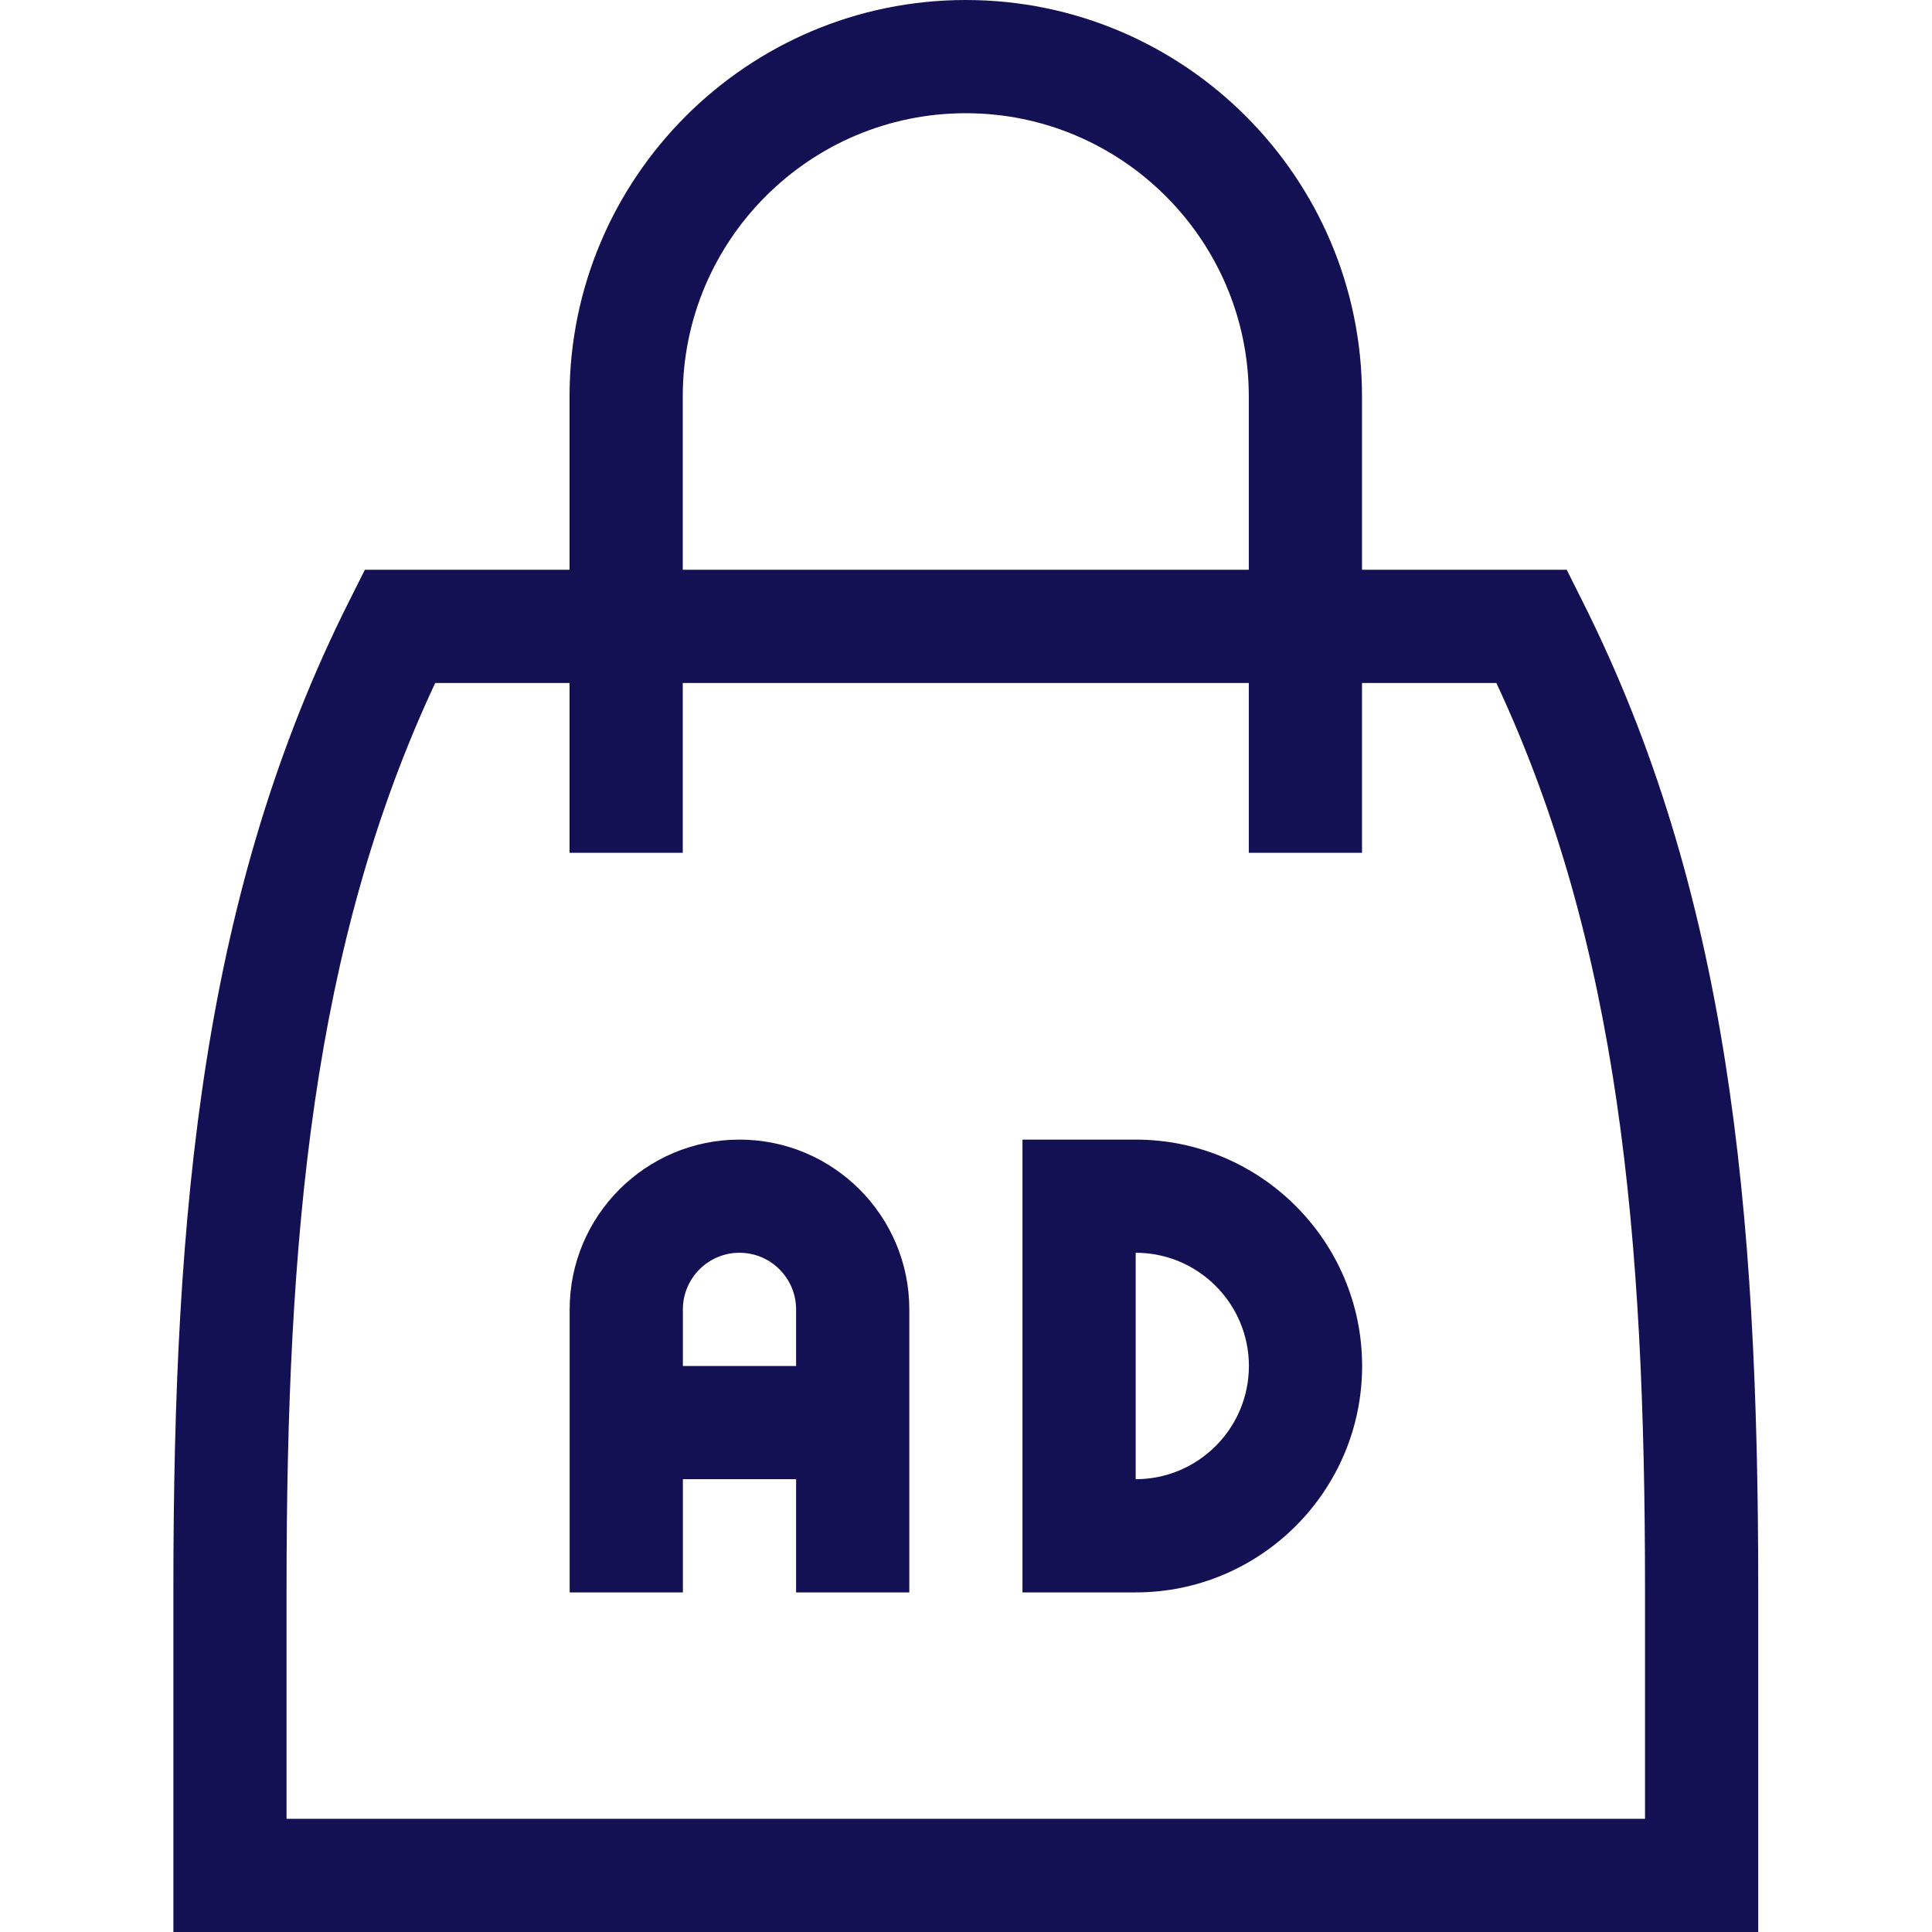
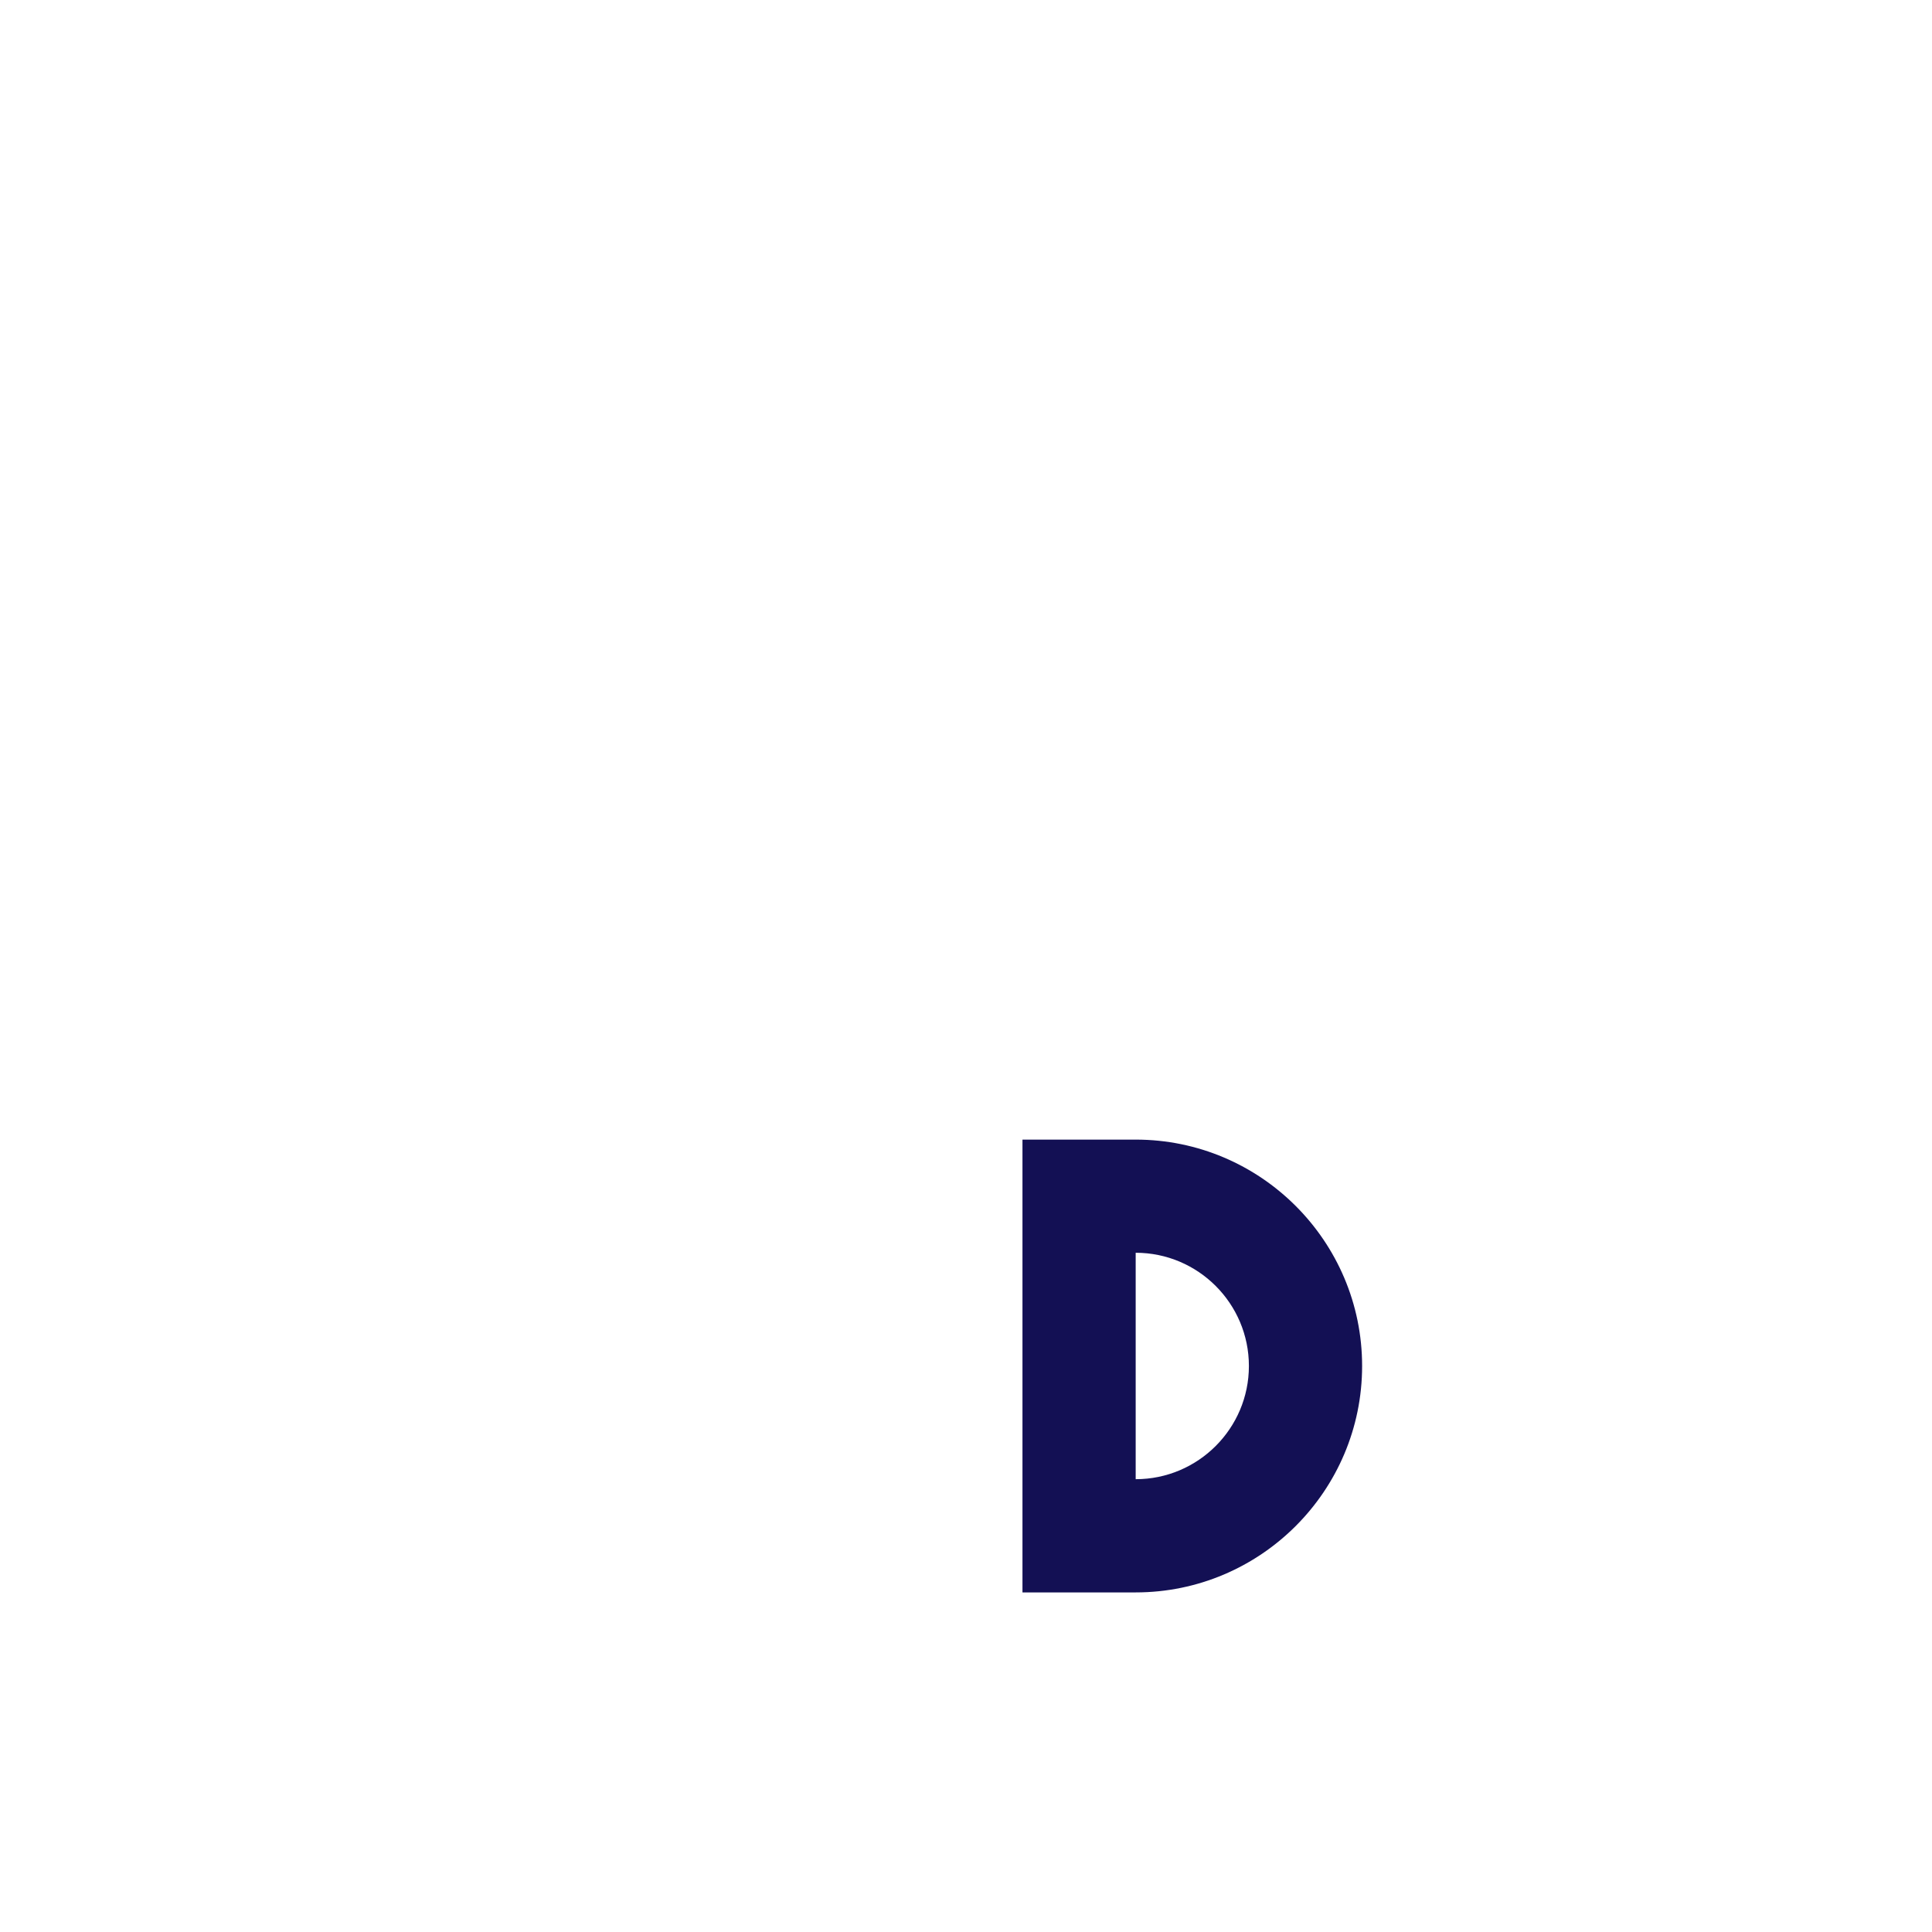
<svg xmlns="http://www.w3.org/2000/svg" width="35" height="35" viewBox="0 0 35 35" fill="none">
-   <path d="M13.396 20.645C11.7 20.645 10.32 22.024 10.32 23.721V28.848H12.371V26.797H14.422V28.848H16.473V23.721C16.473 22.024 15.093 20.645 13.396 20.645ZM14.422 24.746H12.371V23.721C12.371 23.155 12.831 22.695 13.396 22.695C13.962 22.695 14.422 23.155 14.422 23.721V24.746Z" fill="#131054" />
  <path d="M20.574 20.645H18.523V28.848H20.574C22.836 28.848 24.676 27.008 24.676 24.746C24.676 22.485 22.836 20.645 20.574 20.645ZM20.574 26.797V22.695C21.705 22.695 22.625 23.615 22.625 24.746C22.625 25.877 21.705 26.797 20.574 26.797Z" fill="#131054" />
-   <path d="M17.496 0C13.538 0 10.318 3.22 10.318 7.178V10.322H6.61L6.326 10.888C3.682 16.155 3.141 21.852 3.141 28.786V35H31.852V28.786C31.852 21.852 31.31 16.155 28.666 10.888L28.383 10.322H24.674V7.178C24.674 3.22 21.454 0 17.496 0ZM12.369 7.178C12.369 4.351 14.669 2.051 17.496 2.051C20.323 2.051 22.623 4.351 22.623 7.178V10.322H12.369V7.178ZM27.108 12.373C29.334 17.131 29.801 22.398 29.801 28.786V32.949H5.191V28.786C5.191 22.398 5.658 17.131 7.884 12.373H10.318V15.449H12.369V12.373H22.623V15.449H24.674V12.373H27.108Z" fill="#131054" />
</svg>